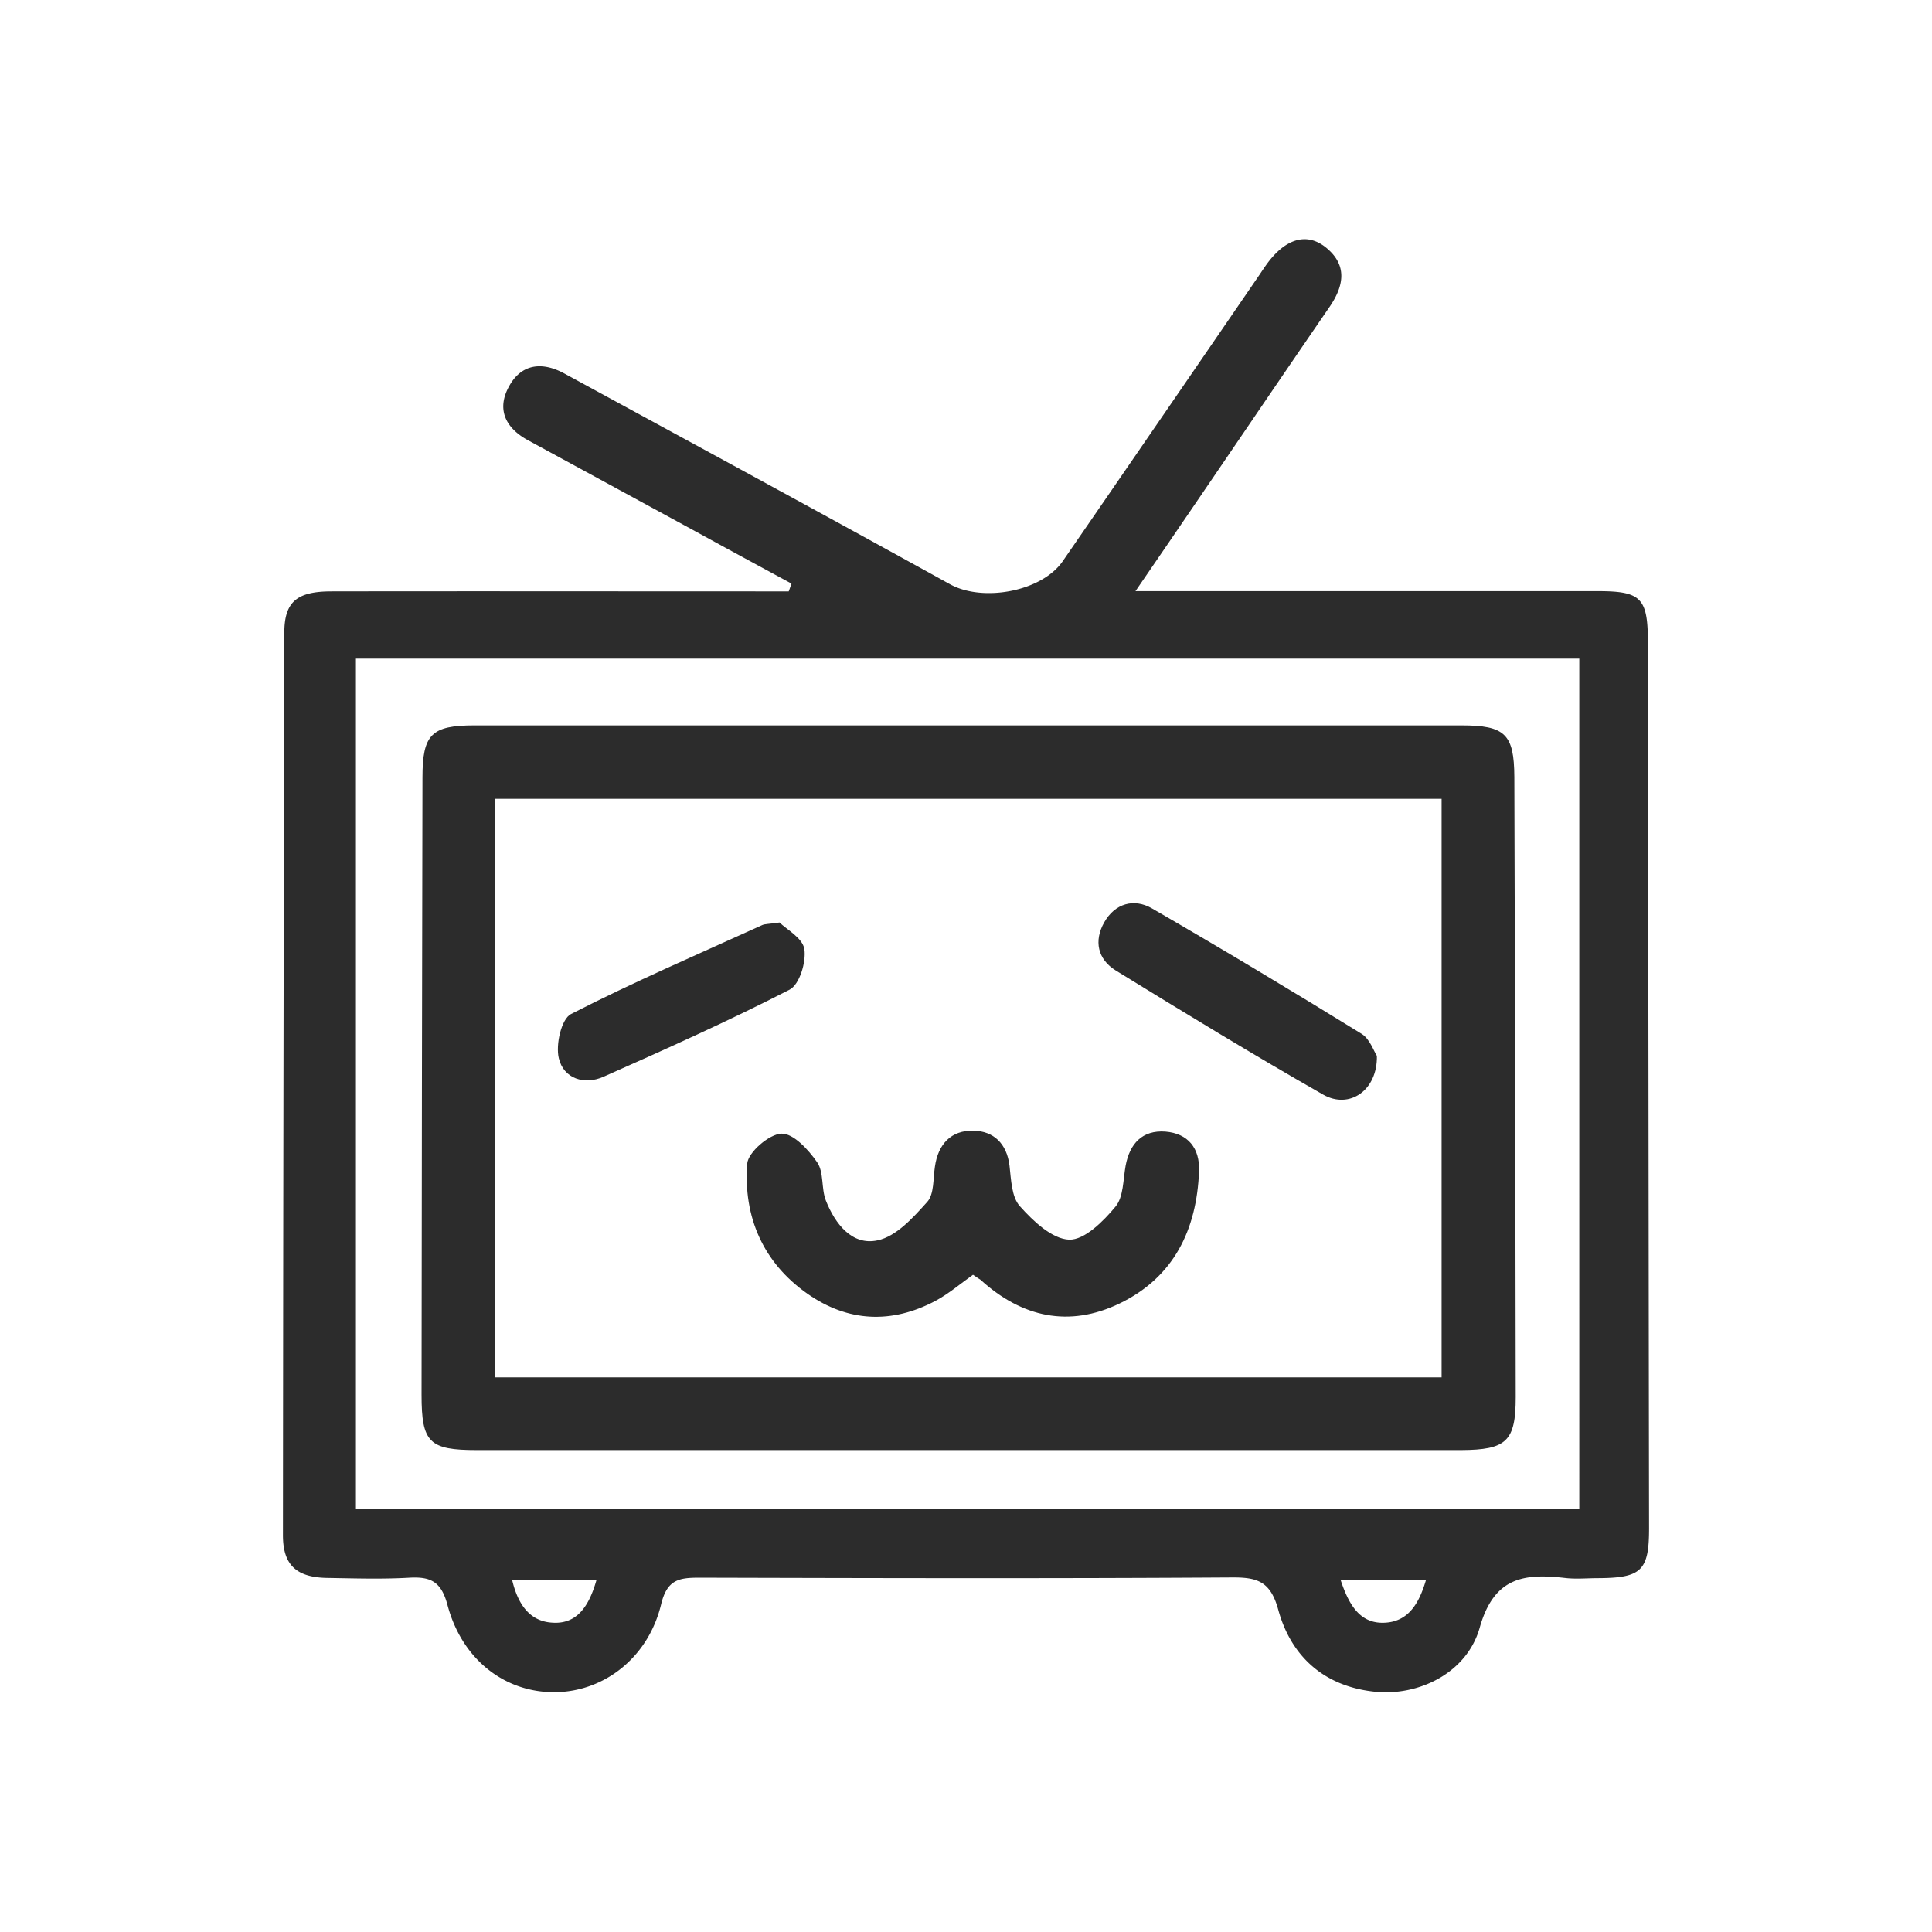
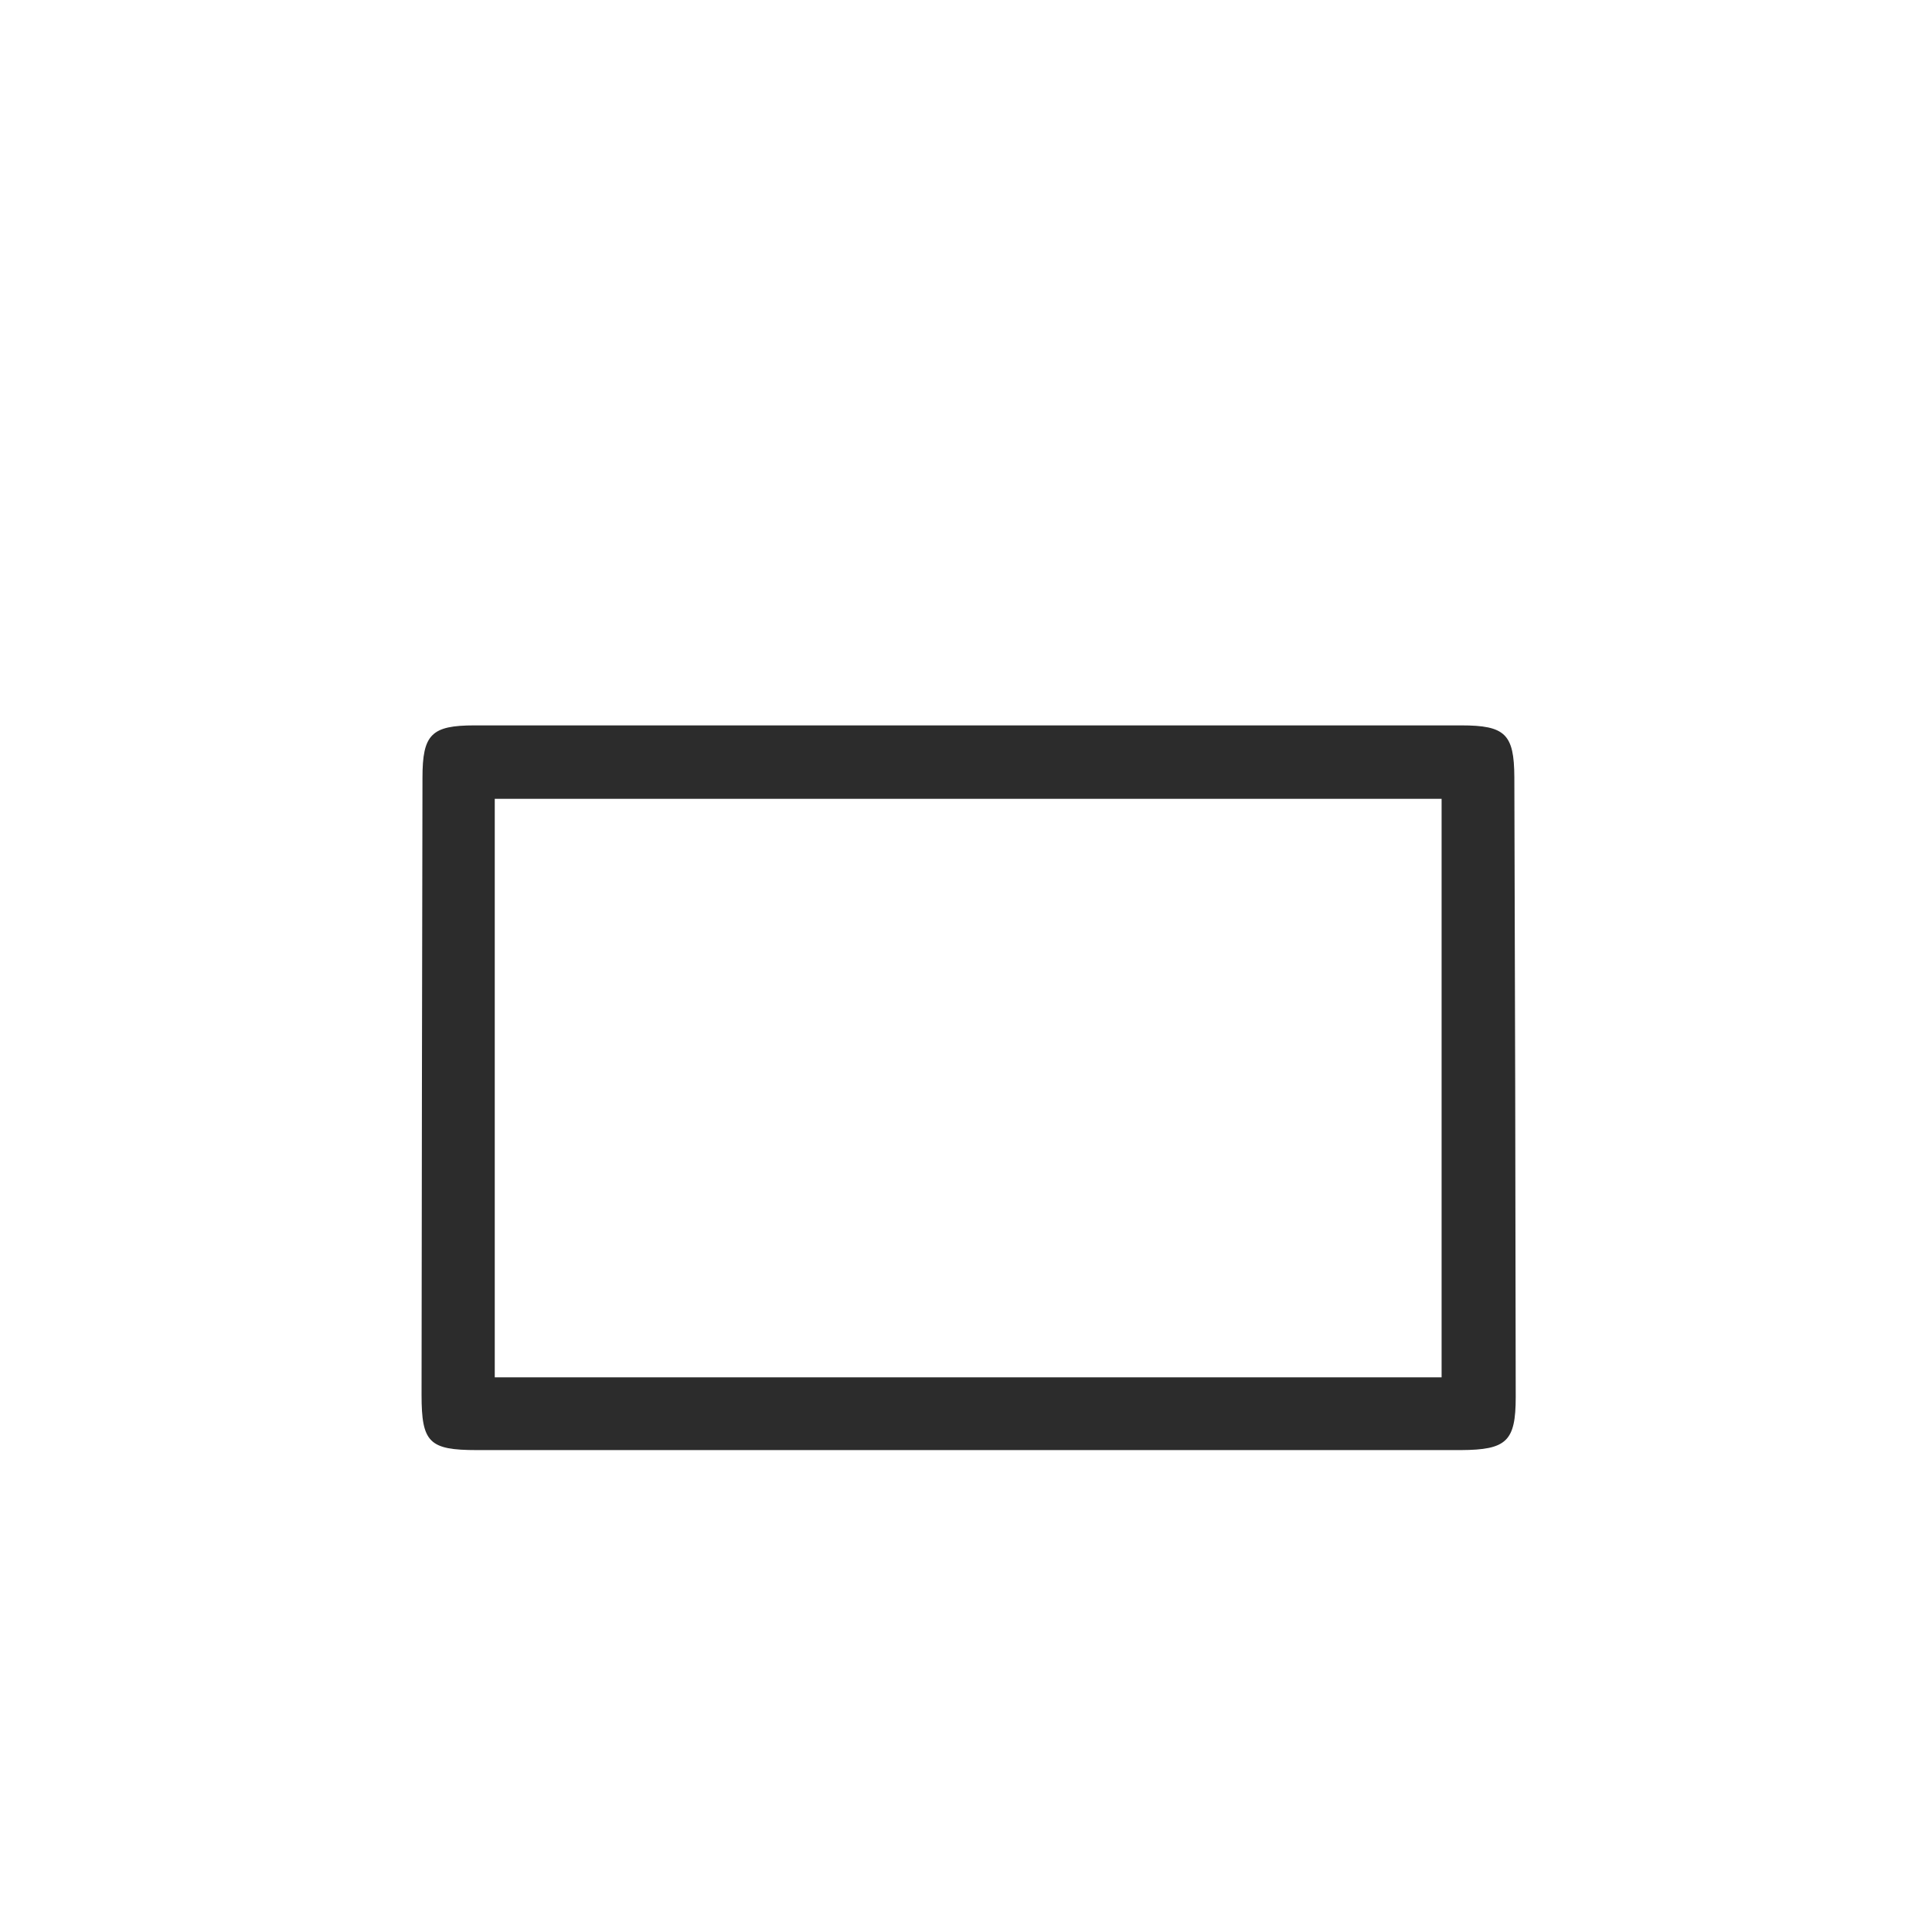
<svg xmlns="http://www.w3.org/2000/svg" t="1740630800038" class="icon" viewBox="0 0 1024 1024" version="1.1" p-id="29296" width="200" height="200">
-   <path d="M419.5 309.304c-17.514-9.487-35.029-18.974-52.543-28.583l-87.209-47.435c-11.798-6.447-16.663-16.299-9.973-28.462 6.69-12.284 17.88-13.136 29.434-6.81 68.113 37.096 136.347 74.072 204.338 111.655 17.393 9.609 48.773 3.892 59.842-12.406a66632.417 66632.417 0 0 0 104.115-151.55c1.216-1.825 2.432-3.65 3.648-5.352 9.852-13.745 21.164-17.393 31.38-9.366 11.799 9.366 9.853 20.434 2.19 31.624a18582.62 18582.62 0 0 0-42.205 61.788c-19.461 28.583-38.922 57.166-60.694 88.911h245.084c22.867 0 26.394 3.649 26.515 26.515 0.244 156.78 0.365 313.44 0.609 470.22 0 22.38-4.014 26.272-26.88 26.394-5.96 0-12.042 0.608-17.88-0.122-21.65-2.432-37.462-0.364-45.003 26.394-6.811 24.083-32.475 36.367-55.585 33.935-26.758-2.798-44.395-18.61-51.206-43.544-4.135-15.082-11.19-17.15-24.812-17.028-94.02 0.608-187.918 0.365-281.938 0.122-10.825 0-17.15 0.973-20.312 14.109-6.811 28.218-30.043 46.098-55.706 46.584-26.637 0.487-49.747-16.907-57.531-46.22-3.284-12.284-8.758-15.081-20.07-14.473-14.595 0.851-29.312 0.365-44.029 0.121-16.055-0.364-23.11-6.932-23.11-22.623 0.122-159.334 0.365-318.791 0.73-478.247 0-16.542 6.69-22.015 25.056-22.015 75.532-0.122 151.064 0 226.474 0h15.812c0.487-1.338 0.973-2.676 1.46-4.136z m417.555 490.29V349.076H188.648v450.516h648.407z m-520.94 37.948h-44.638c3.041 12.77 9.244 21.771 21.164 22.501 13.258 0.973 19.582-8.879 23.474-22.501z m394.445-0.122c4.5 13.623 10.582 23.596 23.961 22.623 12.042-0.851 17.637-10.217 21.286-22.623H710.56z" fill="#2c2c2c" p-id="29297" />
  <path d="M513.399 768.578H252.746c-25.299 0-29.312-4.014-29.312-29.313 0.121-108.98 0.243-217.96 0.486-327.062 0-22.988 4.744-27.732 27.61-27.732h523.008c23.23 0 27.974 4.622 28.096 27.367 0.365 109.588 0.608 219.055 0.73 328.643 0 23.475-4.865 27.975-29.07 28.097H513.4z m250.678-38.557V423.393H262.234V730.02h501.843z" fill="#2c2c2c" p-id="29298" />
-   <path d="M515.71 675.653c-6.69 4.743-12.893 10.095-19.948 13.865-23.23 12.285-46.34 11.19-67.747-3.77-23.596-16.542-34.057-40.746-31.989-68.964 0.487-6.082 11.677-15.69 18.123-15.934 6.325-0.243 14.352 8.515 18.974 15.204 3.65 5.352 2.068 13.866 4.622 20.312 4.865 12.285 13.866 23.961 27.367 21.042 9.973-2.067 18.974-12.163 26.393-20.434 3.65-4.135 3.041-12.284 4.014-18.609 1.703-12.041 8.636-19.339 20.434-19.096 10.703 0.244 17.636 6.812 19.096 18.488 0.851 7.42 1.094 16.663 5.473 21.528 7.055 7.906 17.028 17.393 26.15 17.758 8.15 0.244 18.123-9.73 24.57-17.514 4.257-5.109 4.013-14.231 5.351-21.65 2.19-11.798 8.88-18.975 21.042-18.123 12.042 0.973 18.366 8.757 17.88 21.042-1.216 31.015-13.38 56.193-42.084 70.058-26.758 12.893-51.814 7.42-73.708-12.527-1.216-0.852-2.554-1.582-4.013-2.676z m214.068-116.035c0.365 18.366-14.596 28.461-28.461 20.555-37.097-21.163-73.586-43.421-109.954-65.801-9.608-5.96-11.676-15.69-6.081-25.542 5.716-10.096 15.812-12.772 25.177-7.42 37.462 21.65 74.56 43.908 111.413 66.653 4.257 2.798 6.325 9.244 7.906 11.555z m-316.602-70.667c3.406 3.406 12.163 8.15 13.136 13.988 1.095 6.932-2.554 18.974-7.906 21.65-32.232 16.541-65.315 31.38-98.52 46.097-10.095 4.5-21.164 1.095-23.718-9.852-1.703-7.176 1.338-20.677 6.447-23.353 33.204-17.028 67.504-31.745 101.439-47.192 1.46-0.608 3.162-0.486 9.122-1.338z" fill="#2c2c2c" p-id="29299" />
</svg>